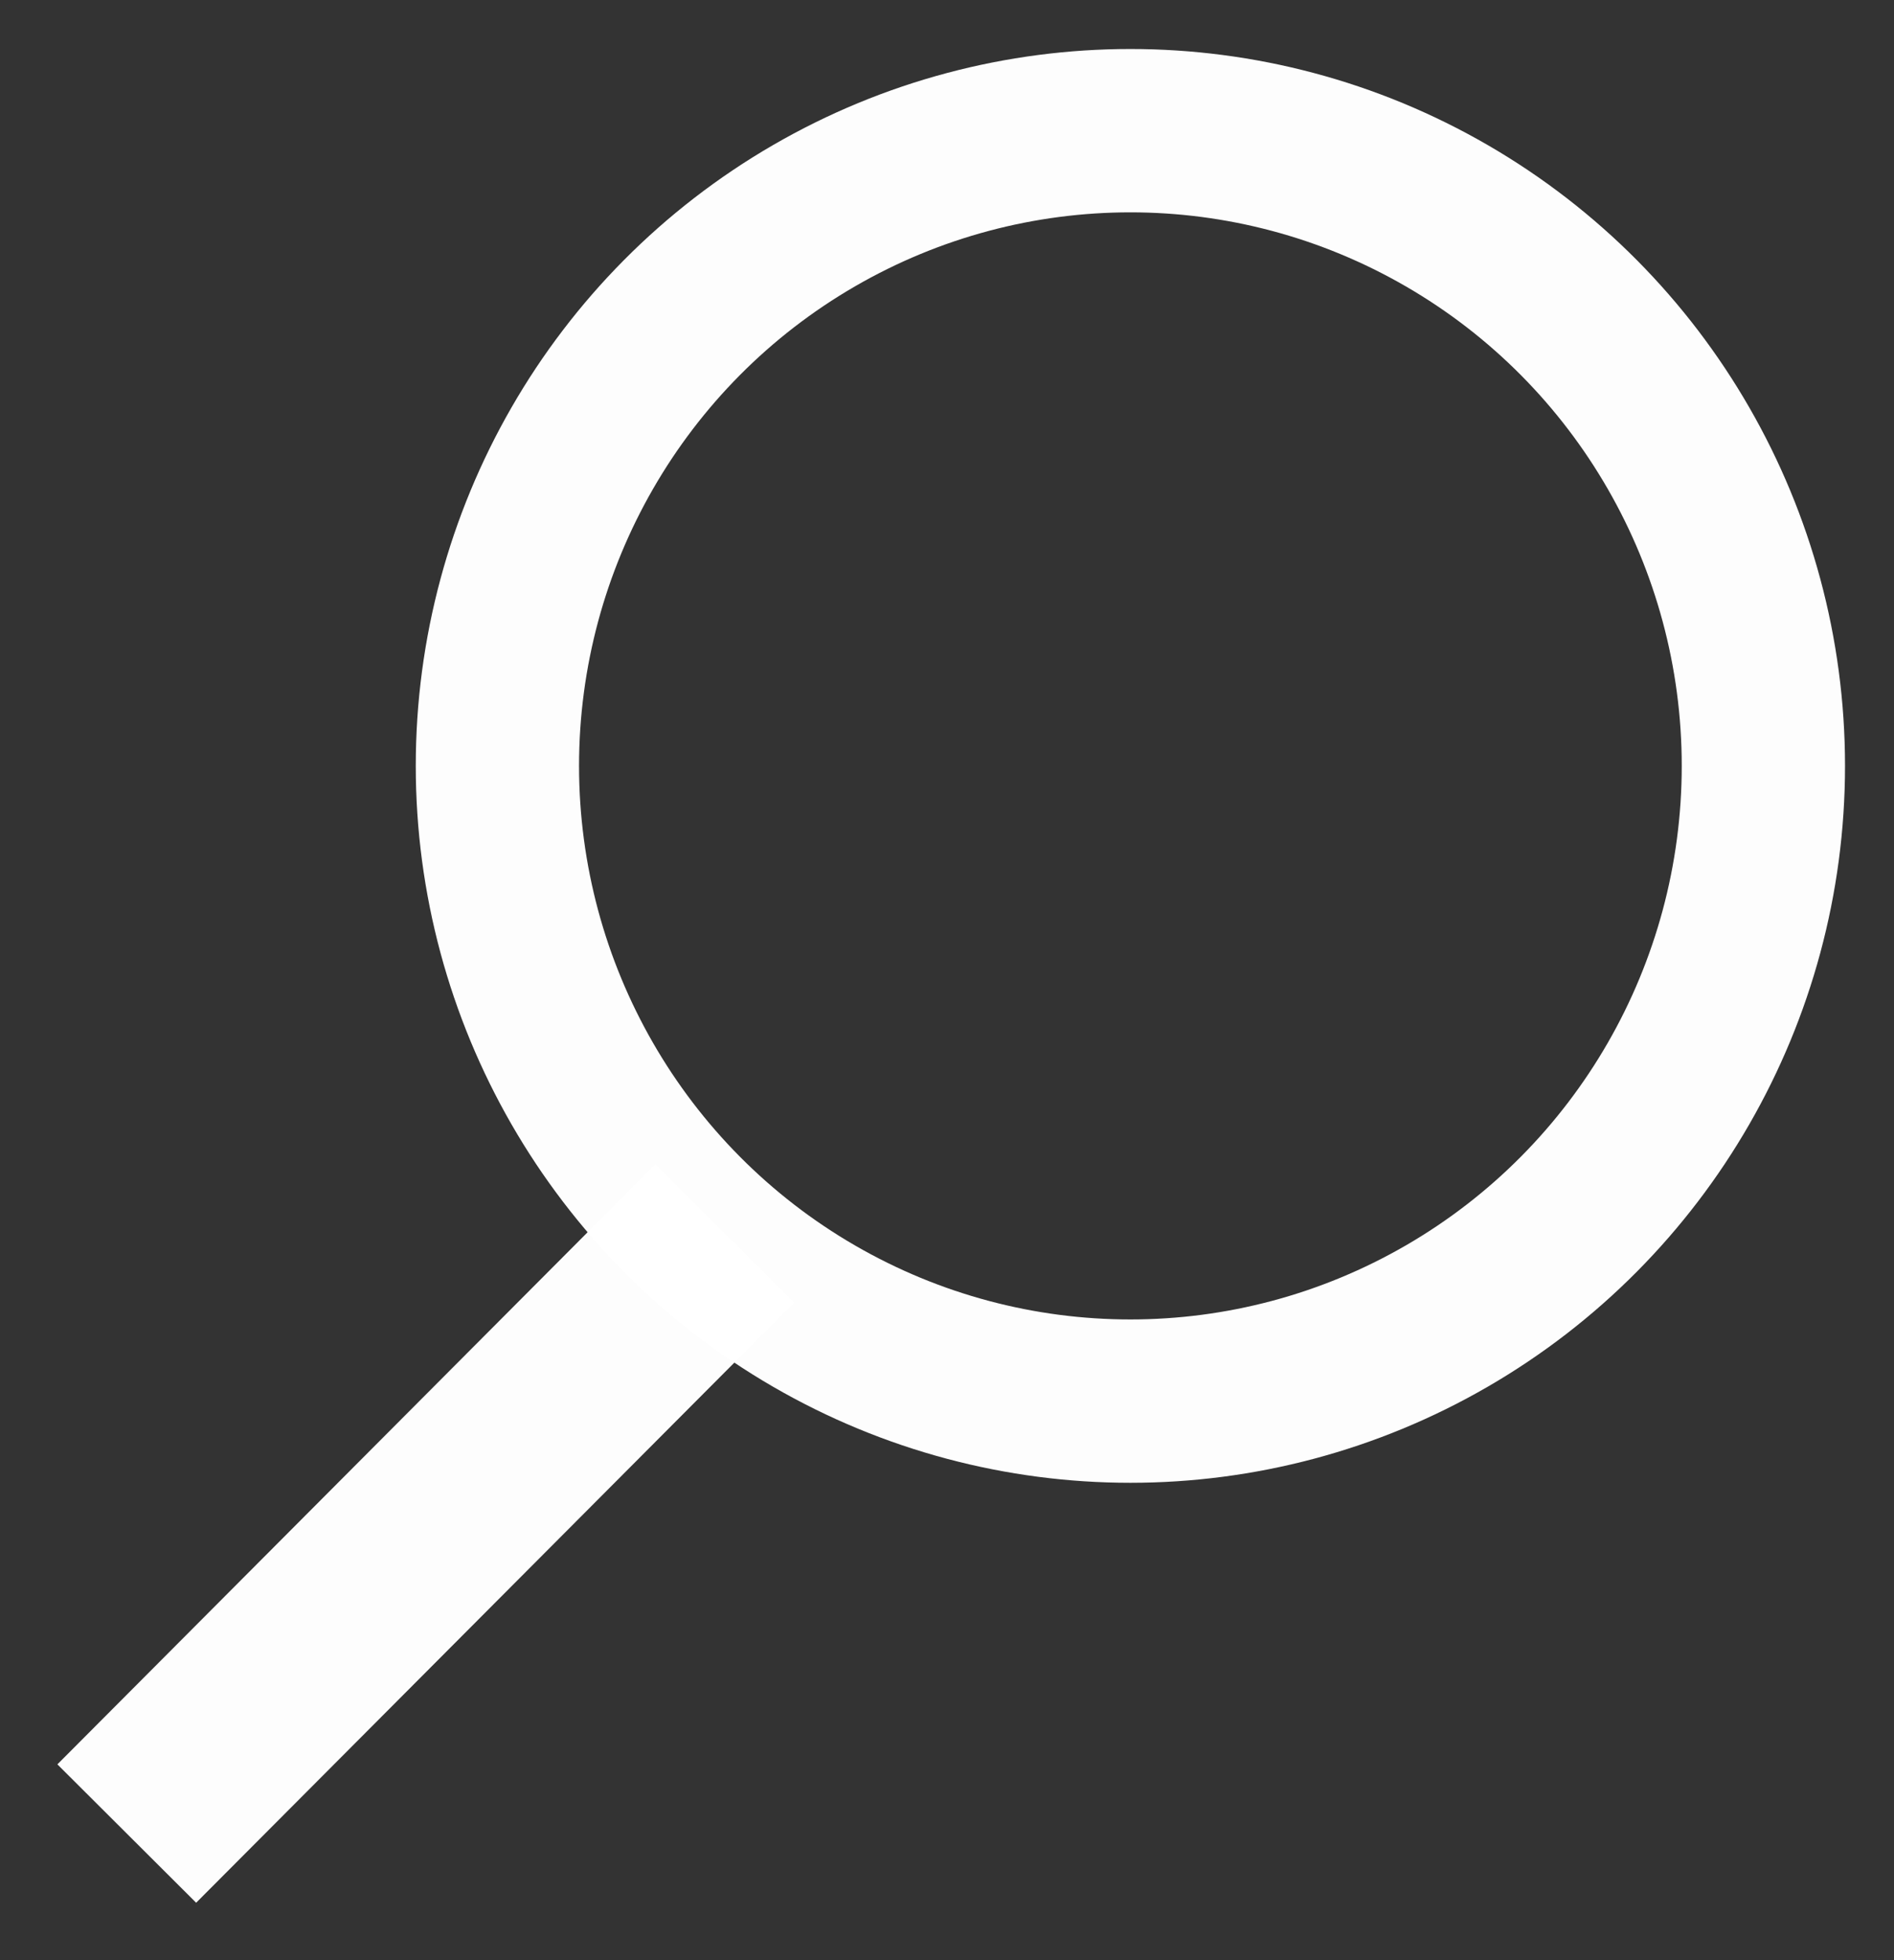
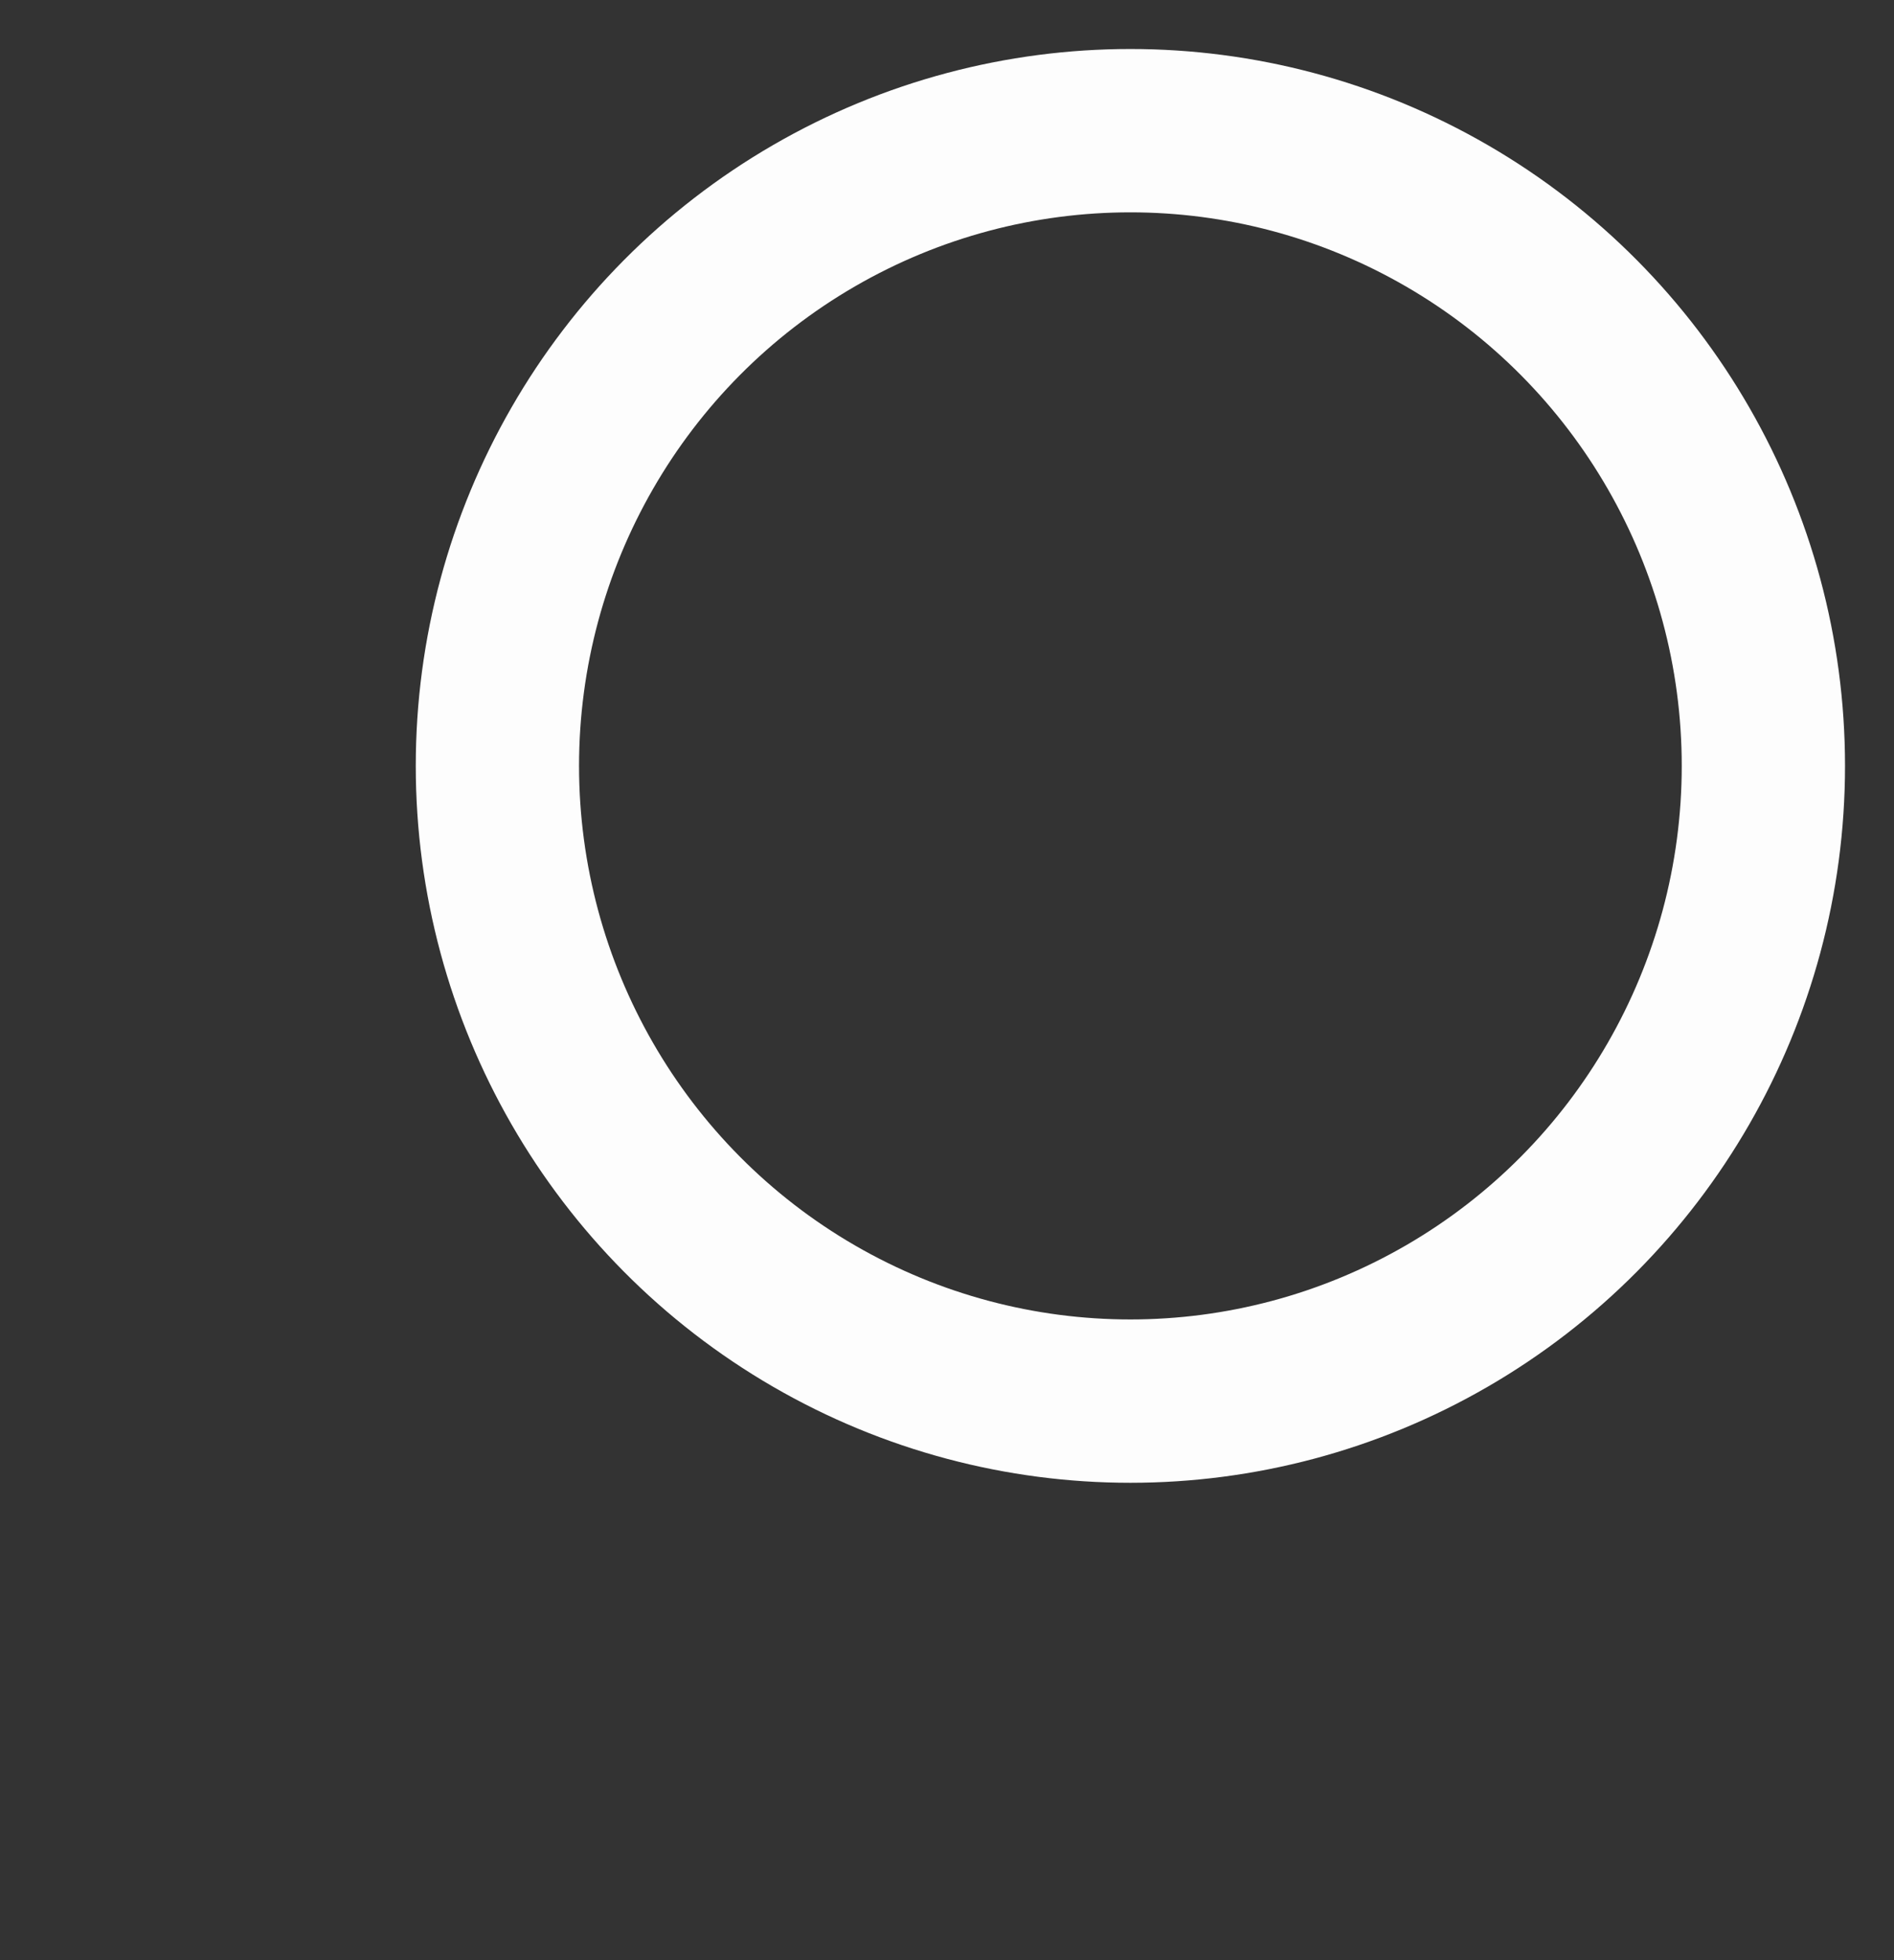
<svg xmlns="http://www.w3.org/2000/svg" height="30" viewBox="0 0 29 30" width="29">
  <rect x="0" y="0" width="29" height="30" fill="#333333" stroke="none" />
  <g fill="none" fill-rule="evenodd" stroke="#fff" stroke-opacity=".99" transform="translate(3 2)">
    <ellipse cx="14.308" cy="9.722" rx="9.692" ry="9.722" stroke-width="2.5" />
-     <path d="m7.038 17.94-7.038 7.06" stroke-linecap="square" stroke-width="3" />
  </g>
</svg>